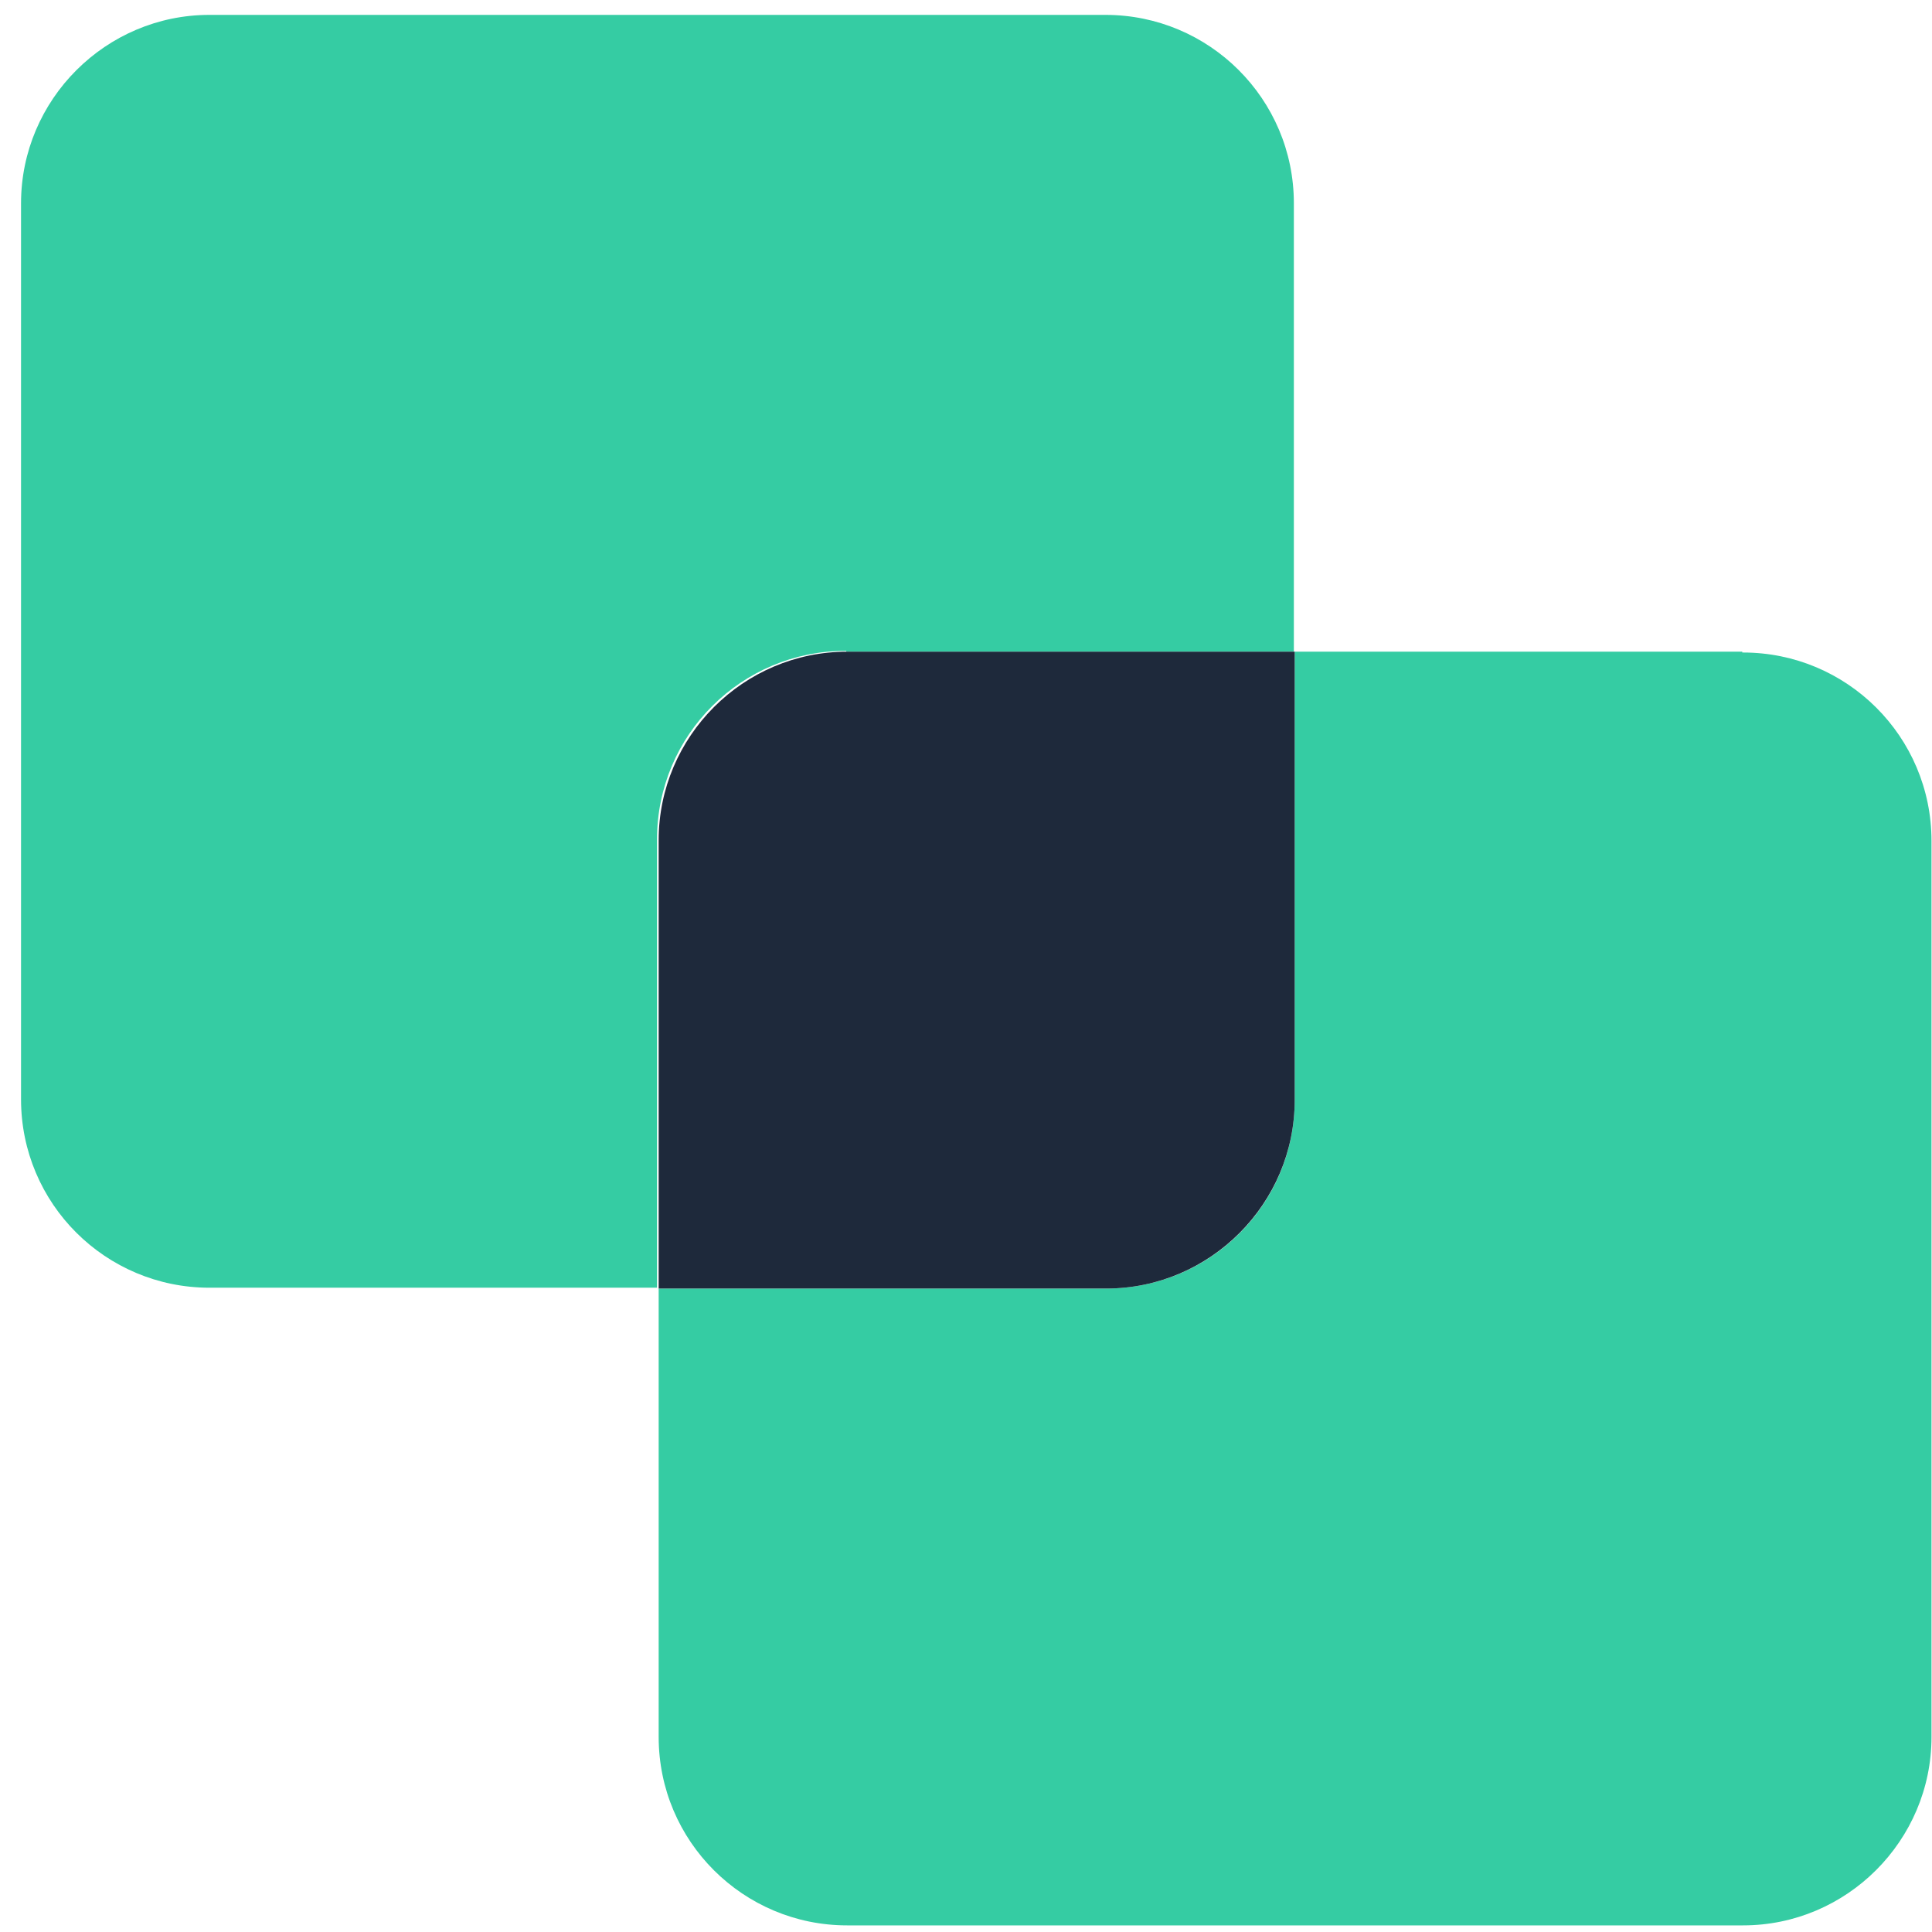
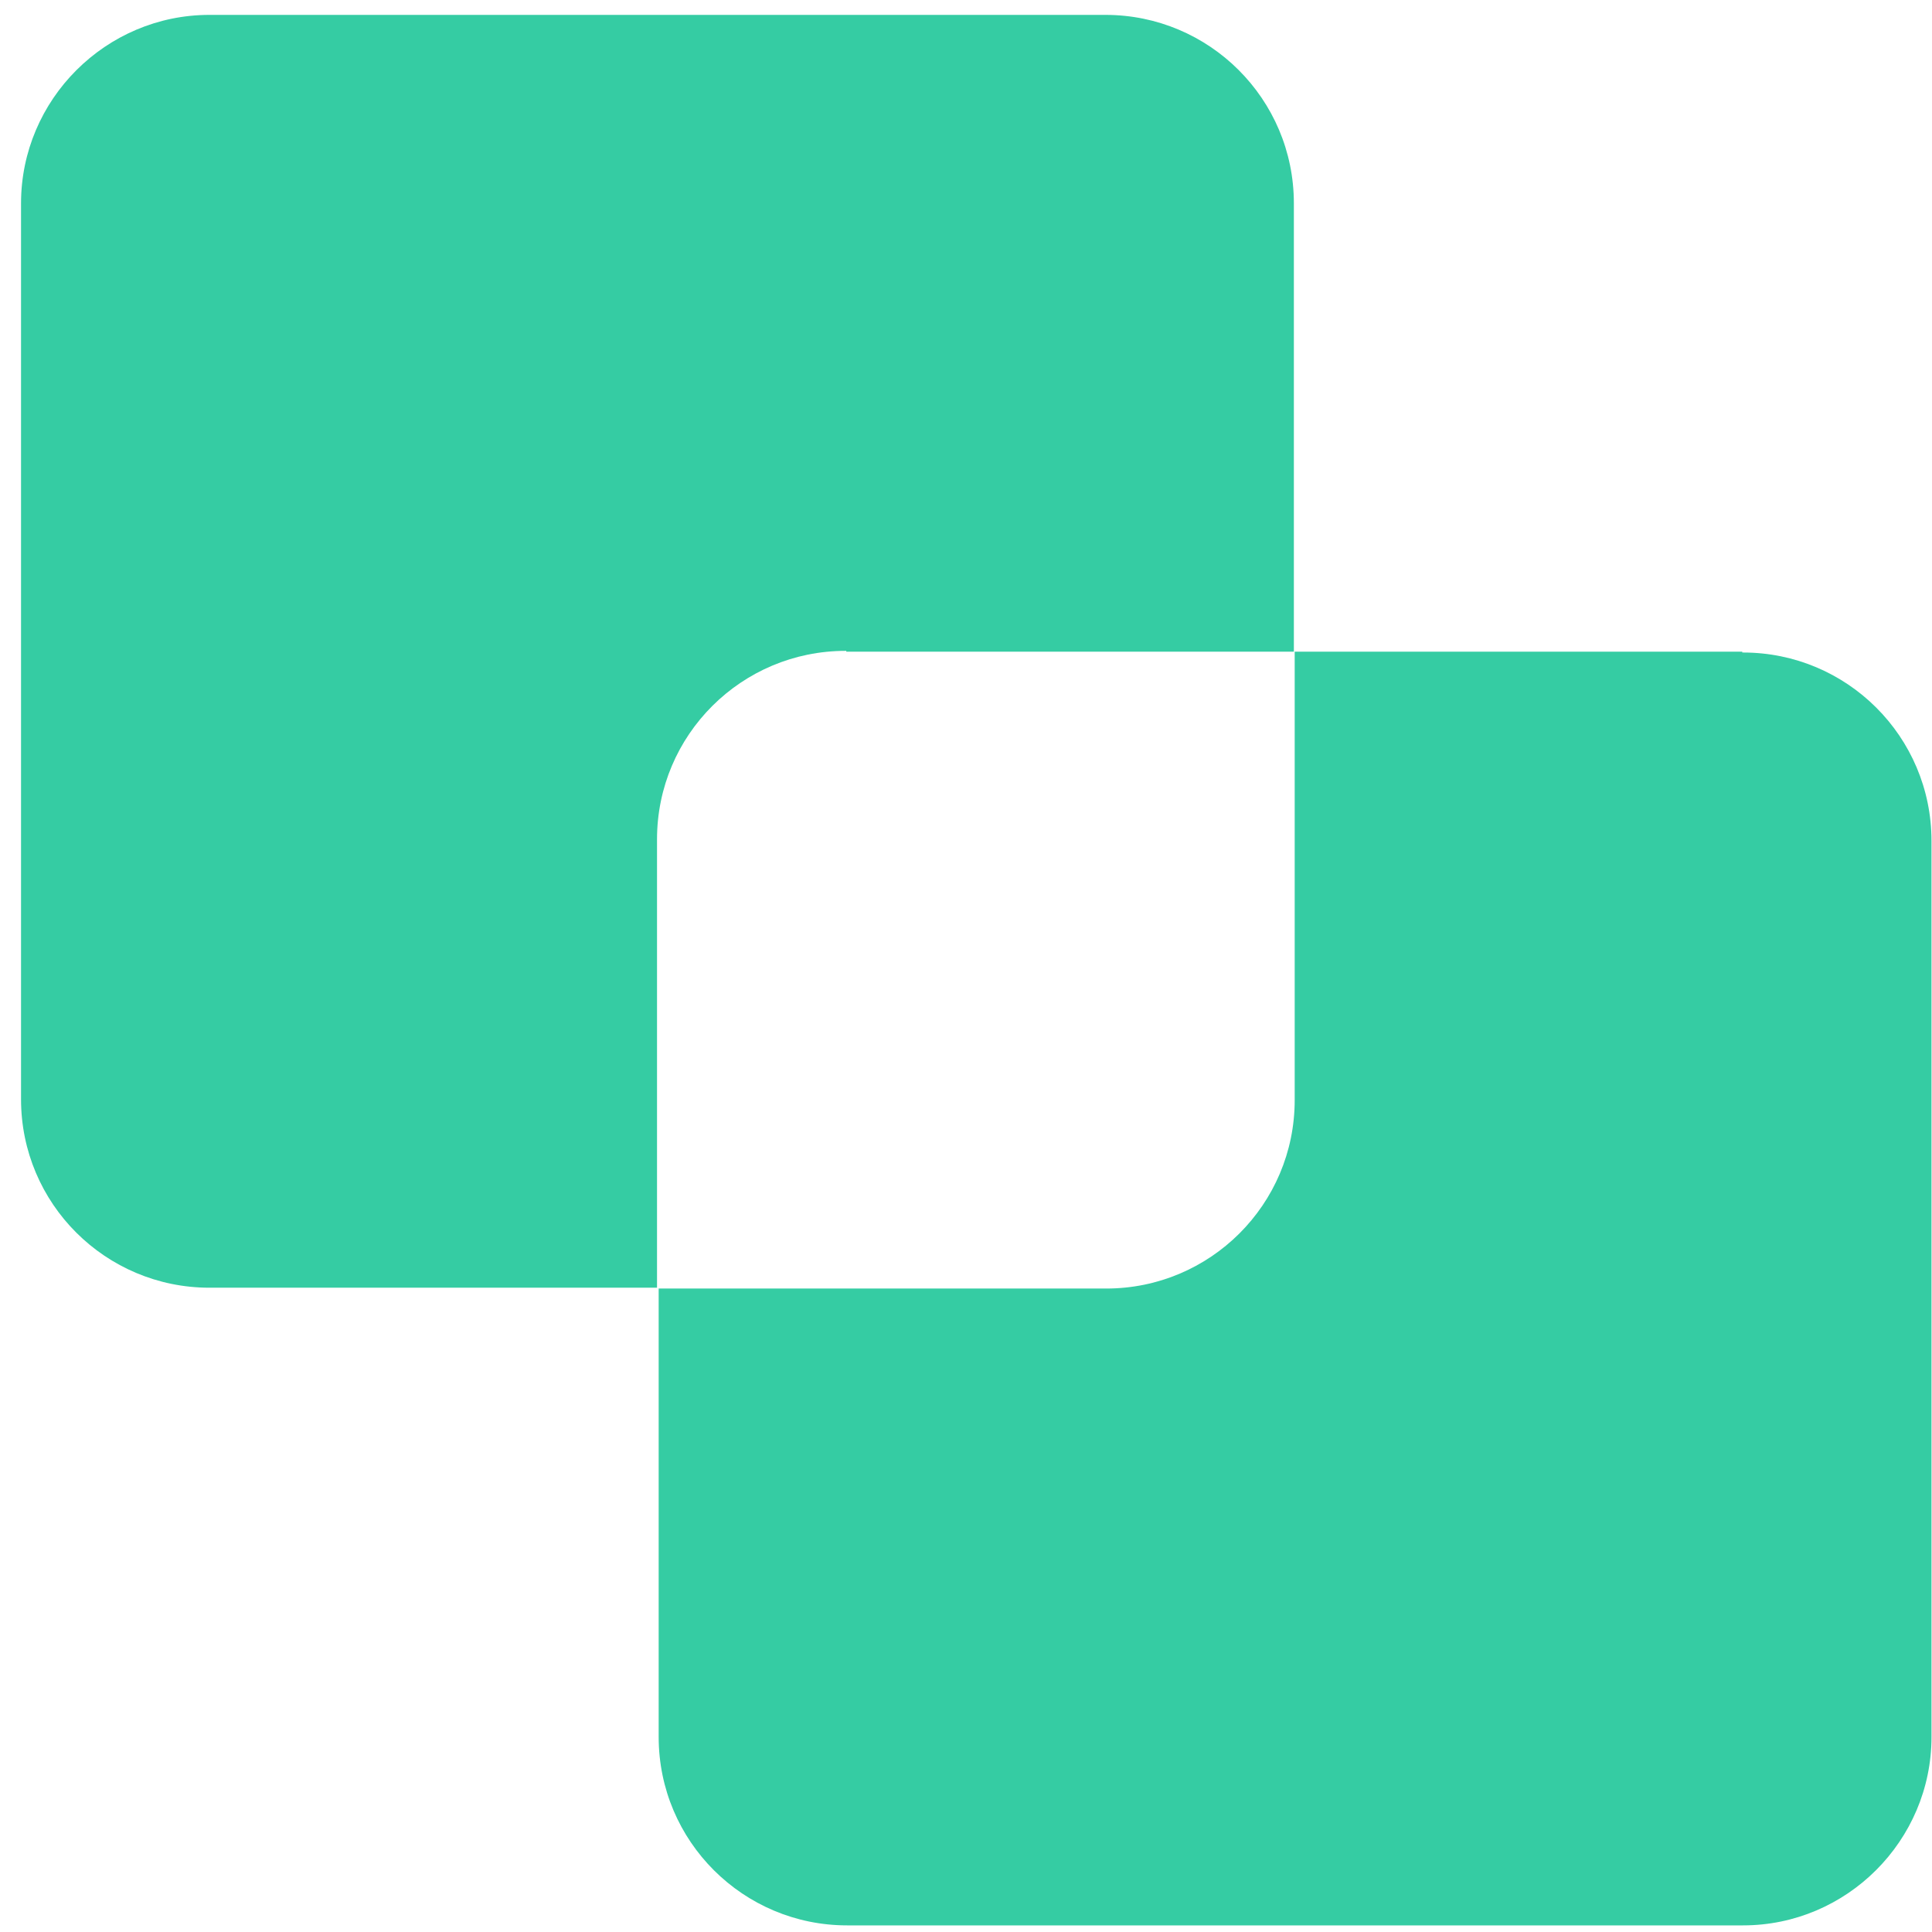
<svg xmlns="http://www.w3.org/2000/svg" width="54" height="54" viewBox="0 0 54 54" fill="none">
  <path d="M23.654 18.215H36.164V5.682C36.164 2.762 33.795 0.416 30.898 0.416H5.854C2.956 0.416 0.588 2.785 0.588 5.682V30.726C0.588 33.647 2.956 35.992 5.854 35.992H18.364V23.459C18.364 20.538 20.733 18.192 23.631 18.192H23.654V18.215Z" fill="#35CCA3" />
  <path d="M48.697 18.215H36.187V30.749C36.187 33.669 33.818 36.015 30.921 36.015H18.41V48.548C18.41 51.469 20.779 53.815 23.676 53.815H48.72C51.618 53.815 53.986 51.446 53.986 48.548V23.505C53.986 20.584 51.618 18.238 48.72 18.238H48.697V18.215Z" fill="#35CCA3" />
-   <path d="M36.187 30.749V18.215H23.676C20.779 18.215 18.41 20.584 18.41 23.482V36.015H30.921C33.818 36.015 36.187 33.646 36.187 30.749Z" fill="#1E293B" />
</svg>